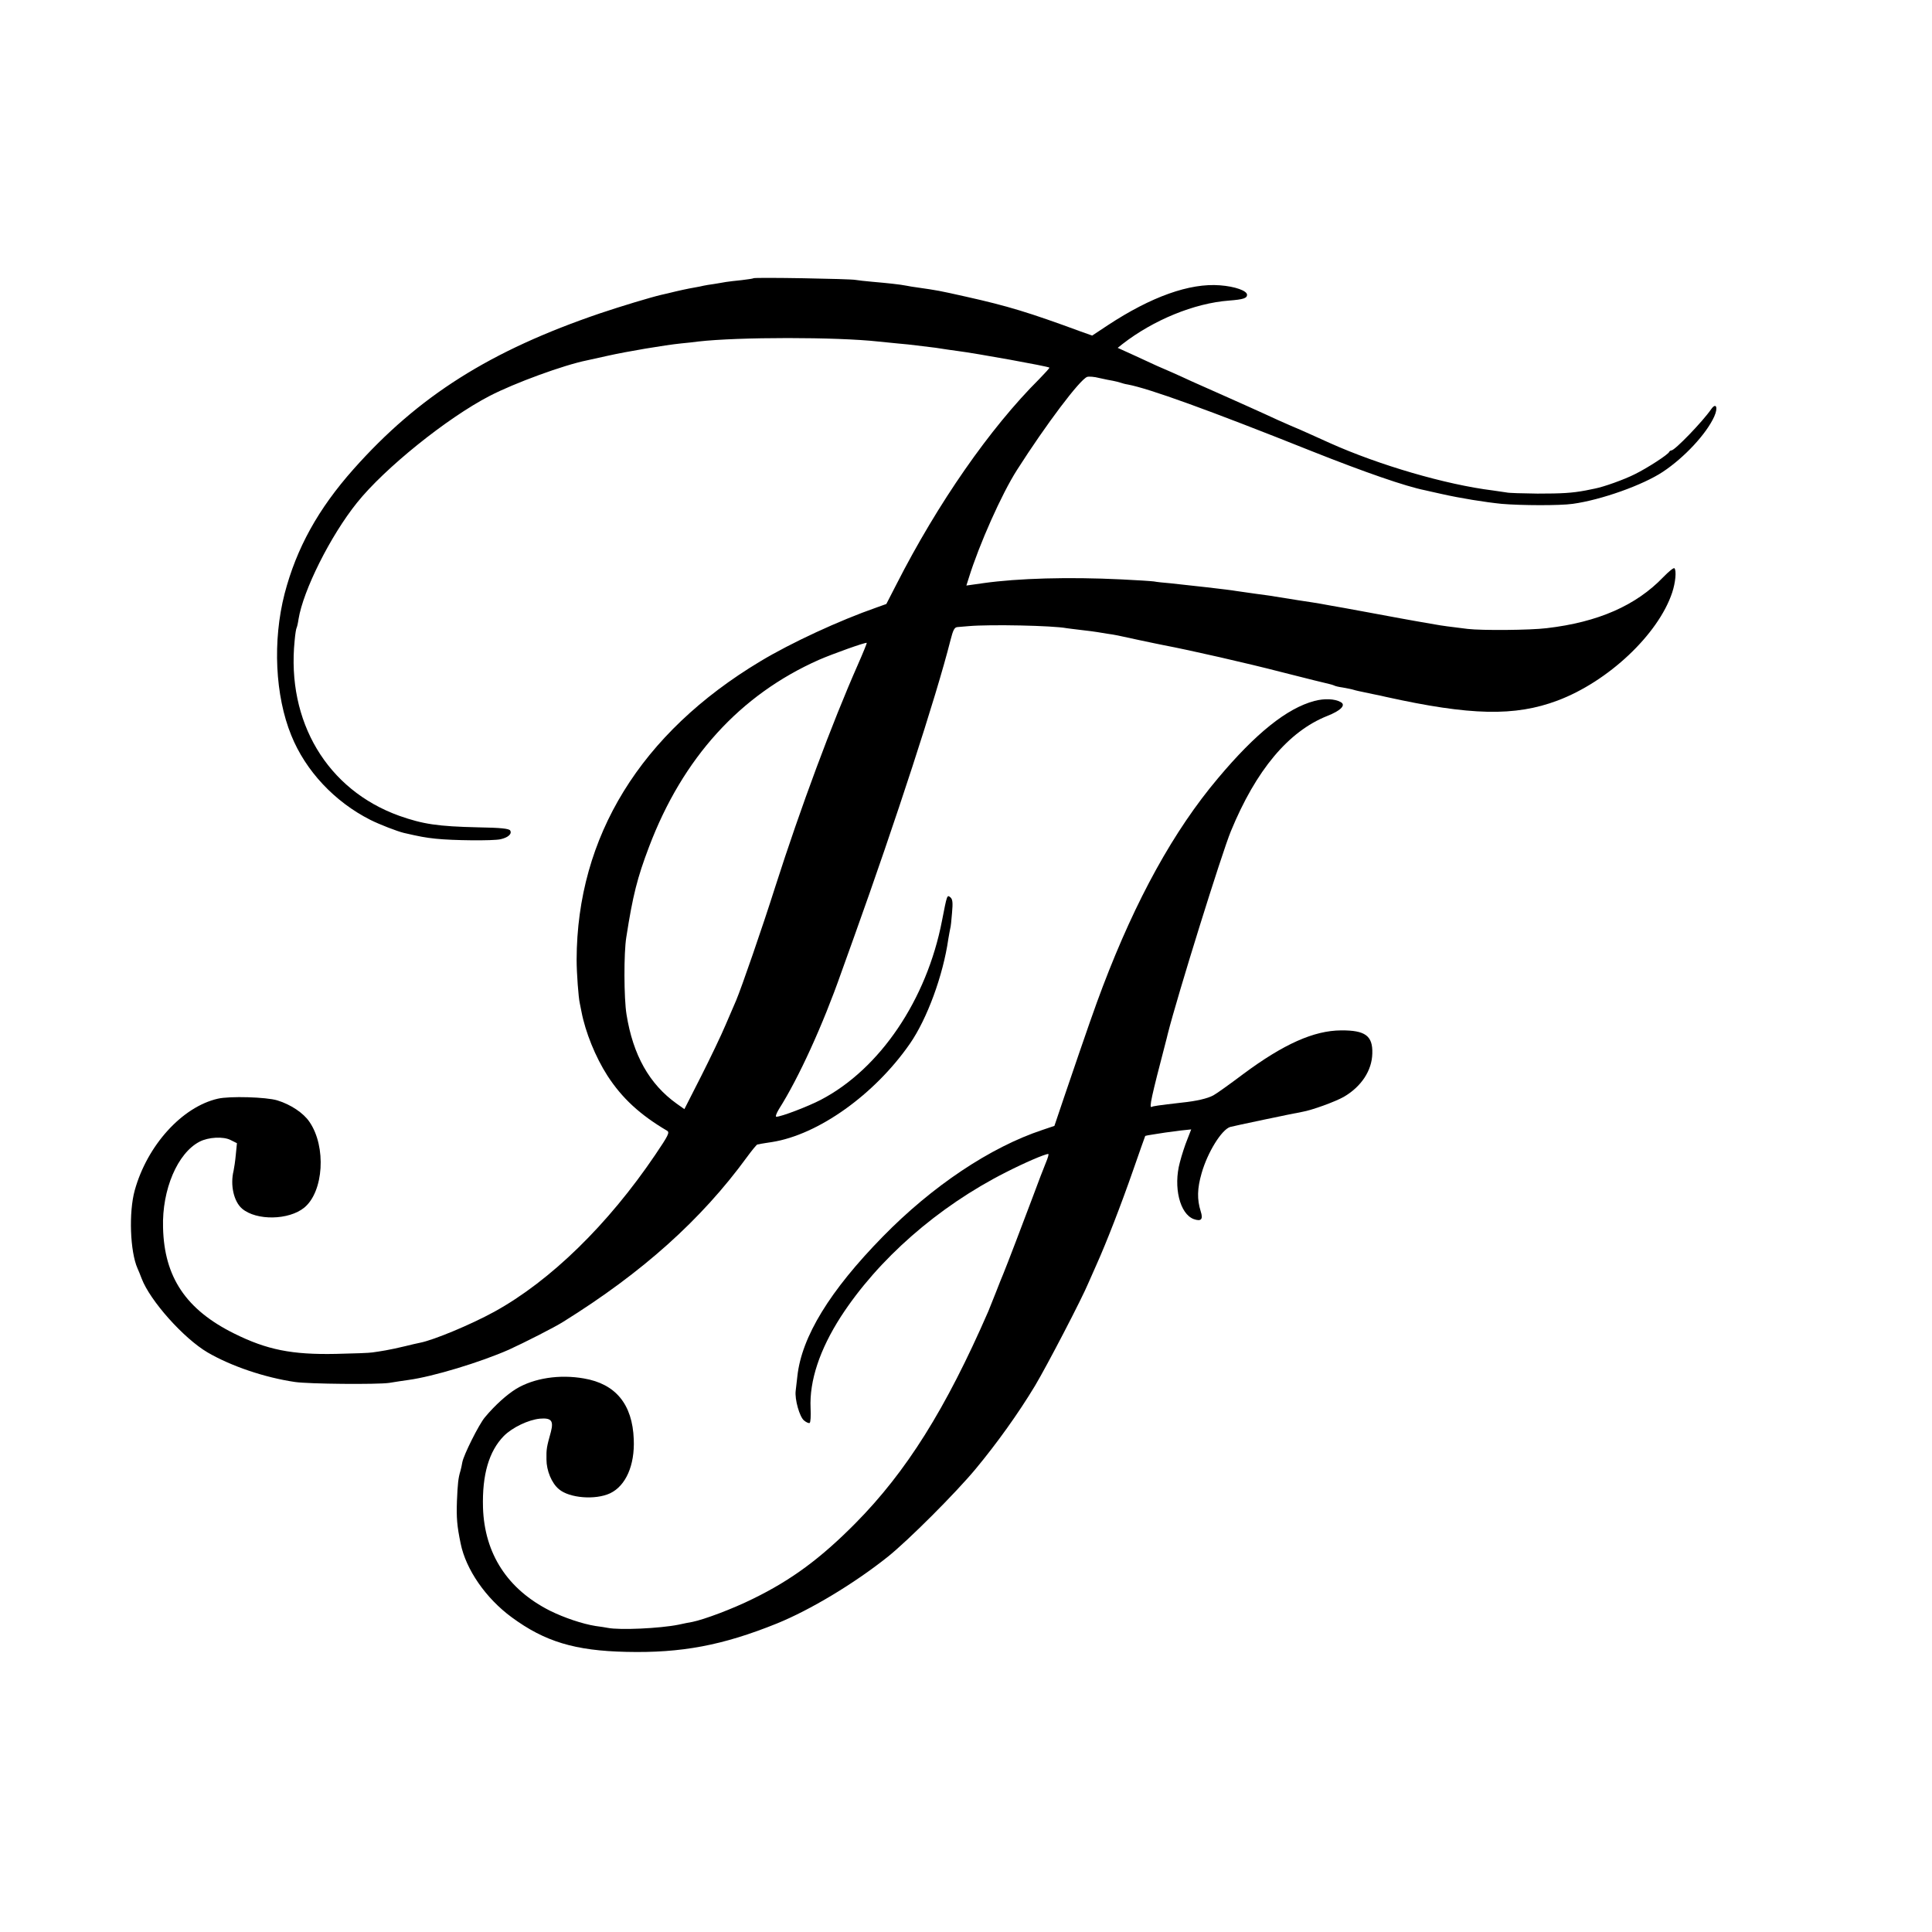
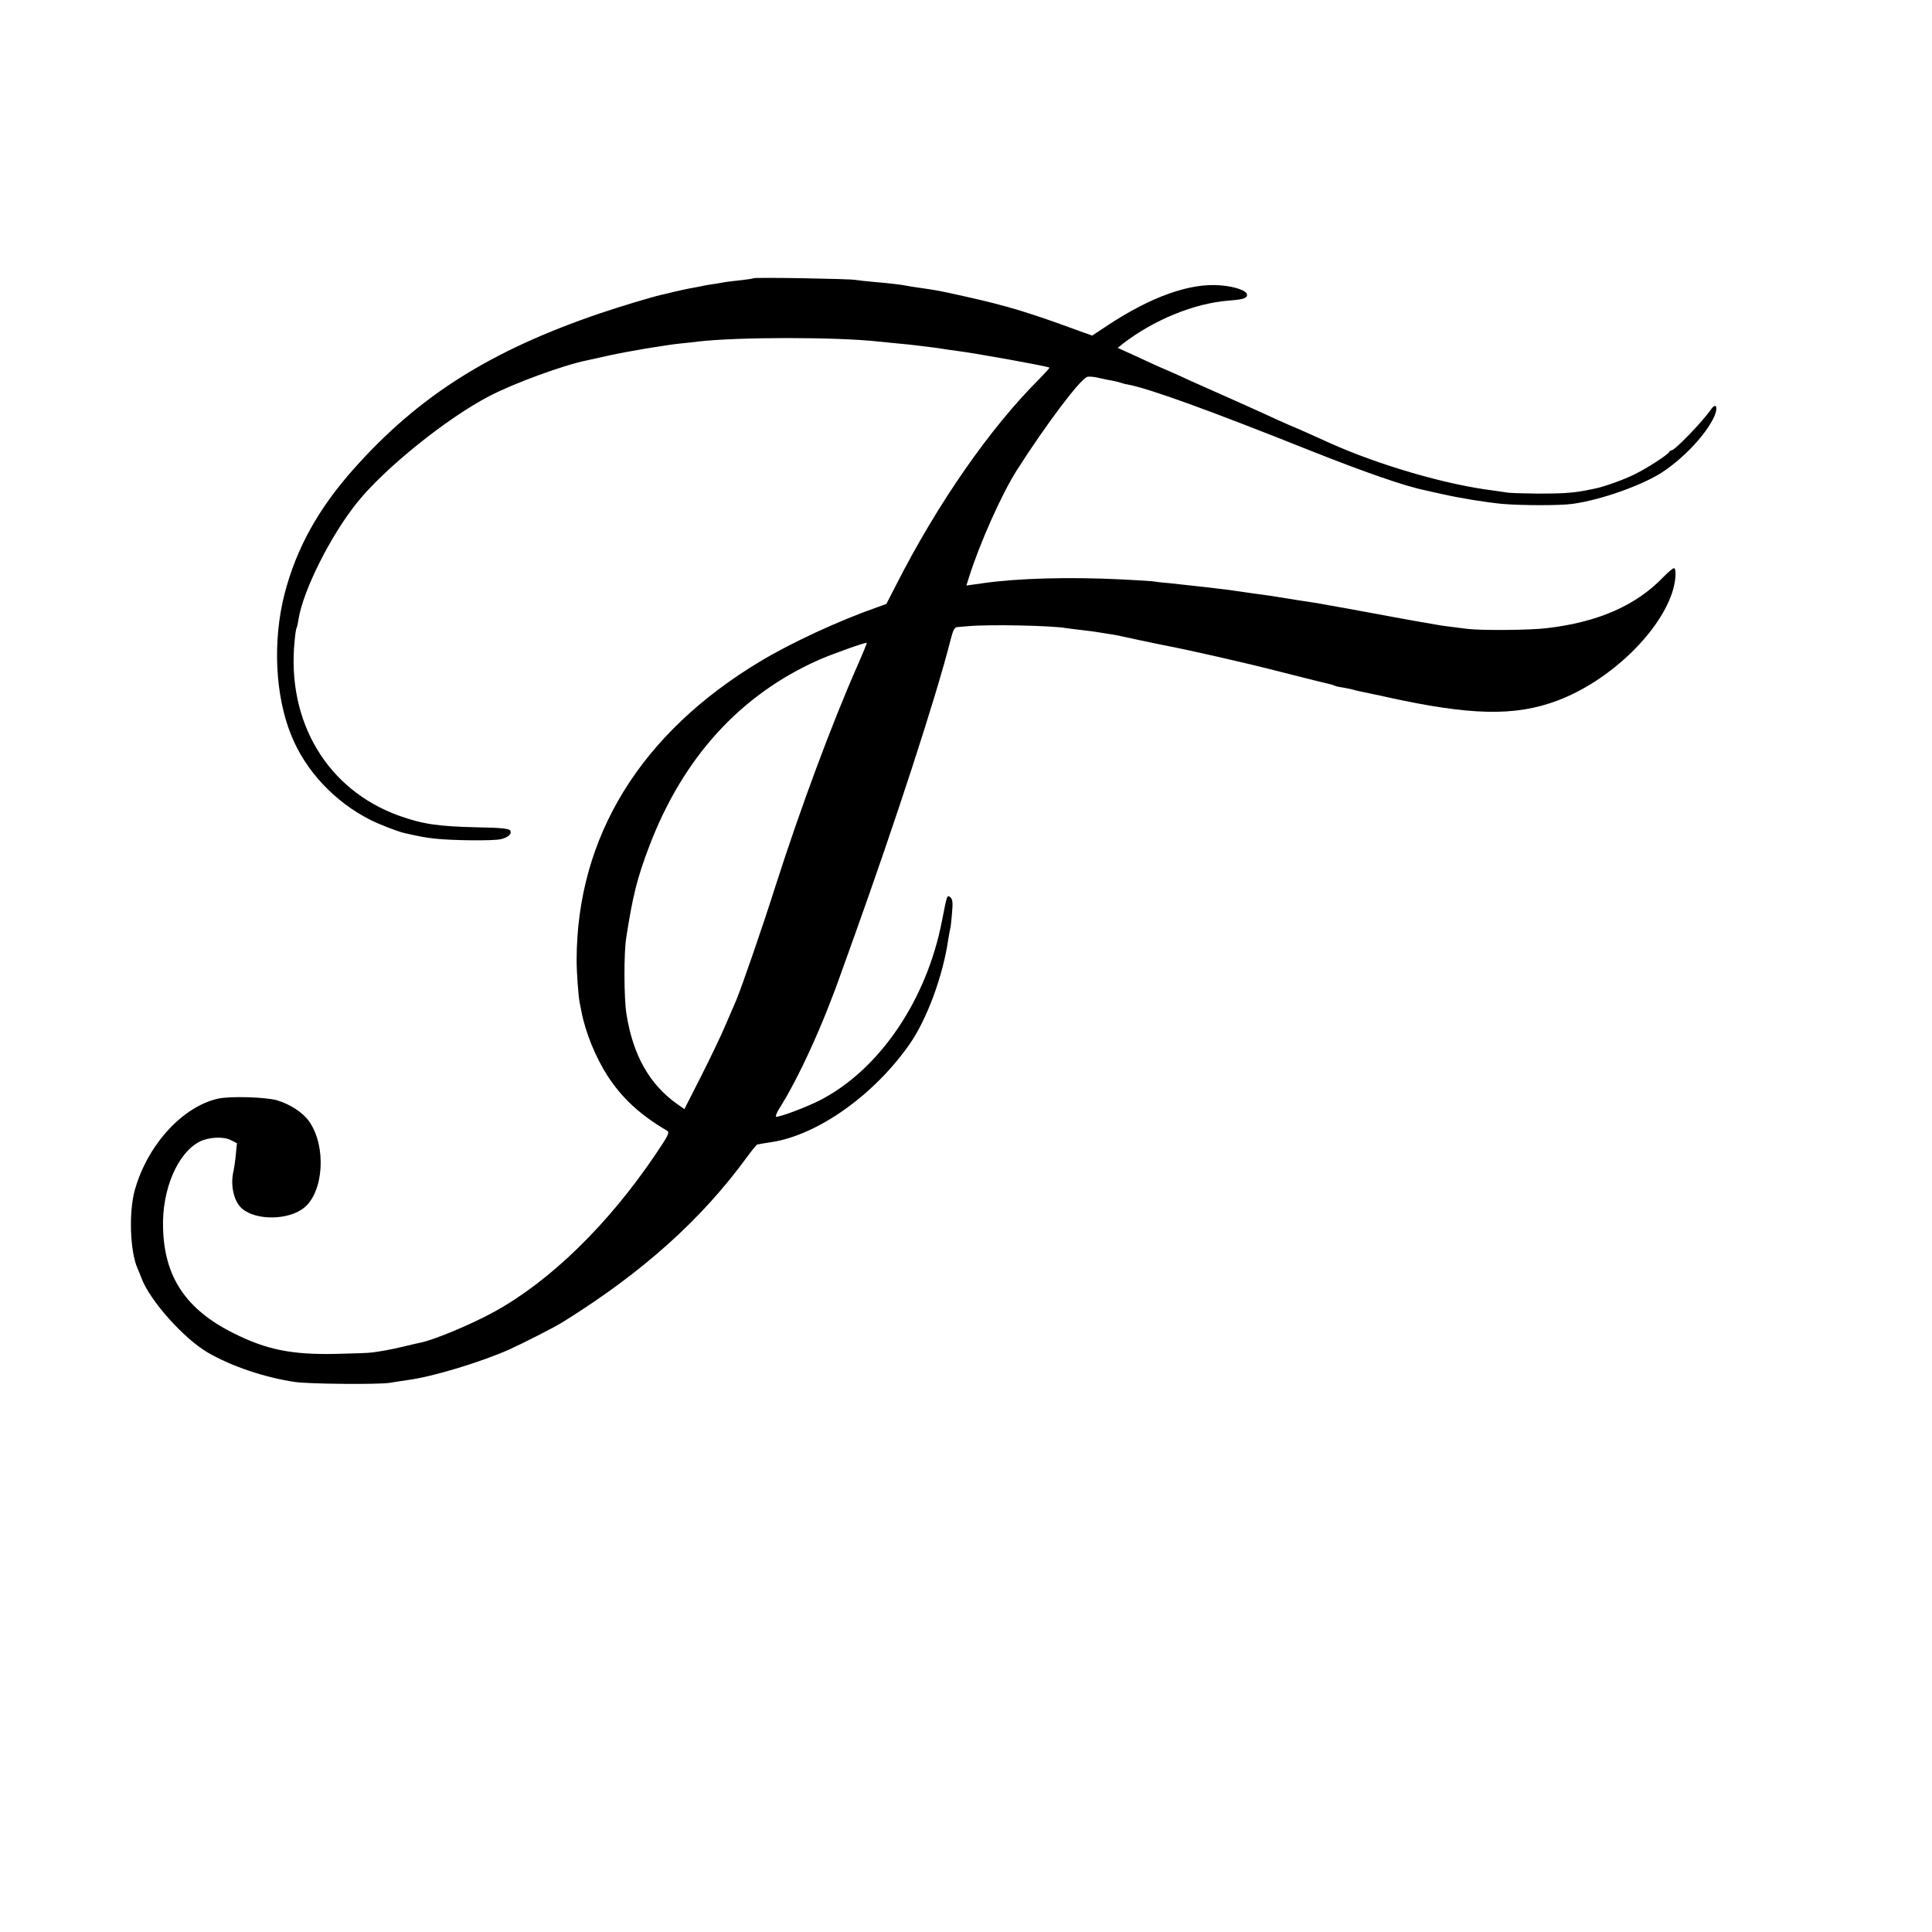
<svg xmlns="http://www.w3.org/2000/svg" version="1.0" width="1038pt" height="1038pt" viewBox="0 0 1038 1038" preserveAspectRatio="xMidYMid meet">
  <g transform="translate(0,1038) scale(0.1,-0.1)" fill="#000000" stroke="none">
    <path d="M4048 8885 c-2 -2 -30 -6 -63 -10 -33 -3 -71 -8 -85 -10 -14 -3 -43 -7 -65 -11 -22 -3 -47 -7 -55 -9 -8 -2 -31 -7 -50 -10 -30 -5 -82 -16 -142 -31 -10 -2 -26 -6 -35 -8 -56 -13 -215 -61 -328 -99 -591 -201 -976 -444 -1326 -838 -190 -214 -306 -424 -370 -669 -65 -253 -51 -548 36 -761 77 -191 233 -357 425 -454 50 -25 143 -61 180 -70 87 -20 114 -25 170 -31 92 -10 309 -12 349 -3 41 9 63 29 52 47 -6 10 -49 15 -172 17 -218 5 -296 17 -424 62 -387 139 -606 506 -562 941 3 35 8 66 11 70 2 4 7 24 10 46 25 154 171 447 314 625 147 184 483 455 713 574 133 69 398 166 523 191 12 3 62 14 113 25 98 22 304 57 393 66 30 3 71 7 90 10 218 25 744 25 970 0 19 -2 64 -6 100 -10 36 -3 83 -8 105 -11 103 -12 122 -15 145 -19 14 -2 45 -7 70 -10 109 -14 490 -83 498 -90 2 -2 -23 -29 -55 -62 -264 -263 -545 -667 -767 -1103 l-54 -105 -53 -19 c-198 -69 -458 -189 -624 -289 -643 -386 -985 -941 -987 -1603 0 -72 10 -205 17 -234 1 -3 5 -23 9 -45 21 -110 75 -244 140 -345 78 -120 174 -209 320 -295 15 -9 7 -25 -64 -130 -253 -374 -563 -677 -865 -843 -128 -70 -326 -152 -398 -166 -12 -2 -49 -11 -82 -19 -33 -8 -79 -18 -103 -22 -23 -4 -54 -9 -70 -11 -15 -3 -104 -6 -197 -8 -236 -5 -371 22 -546 109 -259 128 -377 303 -383 570 -6 204 78 400 196 461 48 25 128 29 167 9 l34 -17 -6 -61 c-3 -34 -9 -73 -12 -87 -19 -77 1 -166 46 -204 77 -65 251 -62 334 6 104 86 119 327 28 460 -32 48 -101 94 -173 116 -59 18 -256 24 -320 9 -192 -44 -379 -251 -446 -492 -33 -119 -25 -330 15 -420 5 -11 15 -35 22 -54 45 -119 225 -321 354 -397 127 -74 307 -135 470 -159 75 -11 440 -14 505 -5 36 6 83 13 105 16 132 18 386 95 540 163 81 37 247 121 292 150 424 264 741 548 986 884 27 37 52 67 56 68 3 0 13 2 21 4 8 1 34 6 57 9 249 39 552 255 742 529 92 133 178 366 206 562 4 22 8 47 10 55 3 8 7 47 10 86 5 55 3 73 -9 83 -18 15 -18 12 -45 -126 -82 -424 -333 -796 -651 -962 -69 -36 -213 -91 -239 -91 -6 0 0 18 14 41 106 167 236 452 335 734 10 28 41 115 70 195 220 613 440 1287 516 1588 15 59 22 72 39 73 11 1 38 3 60 5 115 10 451 3 525 -11 8 -1 44 -6 80 -10 36 -4 74 -9 85 -11 10 -2 35 -6 55 -9 43 -6 47 -7 175 -35 55 -12 111 -23 125 -26 147 -28 450 -97 639 -146 129 -33 243 -61 253 -63 10 -2 21 -6 26 -8 4 -3 25 -8 47 -11 22 -4 48 -9 57 -12 16 -5 23 -6 108 -24 25 -5 54 -11 65 -14 456 -101 694 -106 923 -20 272 102 541 355 616 580 18 54 24 119 12 131 -4 4 -31 -18 -60 -48 -146 -152 -350 -242 -626 -274 -89 -11 -349 -13 -425 -4 -91 11 -144 18 -175 24 -147 25 -219 39 -360 65 -91 17 -180 33 -199 36 -18 3 -43 8 -55 10 -11 2 -66 11 -121 19 -55 9 -111 18 -125 20 -14 3 -61 9 -105 15 -44 6 -91 13 -105 15 -31 6 -263 32 -350 41 -36 3 -76 7 -90 10 -14 2 -92 7 -175 11 -286 14 -556 6 -741 -20 l-92 -13 13 41 c56 180 176 450 259 580 157 246 338 486 377 500 9 3 39 1 65 -6 27 -6 60 -13 74 -15 14 -3 32 -7 40 -10 8 -3 26 -8 40 -10 115 -22 429 -135 990 -359 282 -112 501 -188 606 -209 10 -3 51 -11 89 -20 102 -23 233 -44 322 -53 103 -9 314 -10 383 0 153 21 377 101 484 172 116 77 234 204 276 297 22 49 10 77 -16 40 -47 -68 -196 -222 -214 -222 -5 0 -10 -4 -12 -8 -5 -14 -118 -87 -183 -119 -59 -30 -169 -69 -216 -78 -13 -3 -35 -7 -49 -10 -74 -14 -129 -17 -260 -17 -80 1 -154 3 -165 6 -11 2 -45 7 -75 11 -251 31 -611 136 -876 255 -27 12 -73 33 -102 46 -29 13 -78 35 -110 48 -31 13 -95 42 -142 64 -47 21 -139 63 -205 92 -66 29 -147 65 -180 80 -33 15 -82 38 -110 50 -59 25 -84 36 -202 91 l-88 40 25 20 c167 130 387 220 573 234 78 6 97 13 97 31 0 22 -65 45 -145 51 -163 13 -370 -61 -604 -215 l-83 -55 -62 22 c-277 102 -392 137 -616 187 -152 34 -148 33 -265 50 -16 2 -41 6 -55 9 -35 7 -103 14 -183 21 -37 3 -78 8 -90 10 -25 6 -543 15 -549 9z m561 -2076 c-139 -315 -307 -766 -444 -1194 -71 -224 -181 -541 -210 -610 -7 -16 -32 -75 -56 -130 -23 -55 -83 -180 -132 -277 l-90 -177 -41 29 c-147 105 -235 261 -270 480 -14 85 -15 331 -1 415 35 225 59 319 122 485 181 478 489 817 913 1005 71 31 252 96 257 91 1 -1 -20 -54 -48 -117z" />
-     <path d="M7062 6614 c-147 -39 -315 -173 -518 -415 -238 -282 -441 -651 -619 -1119 -41 -108 -78 -213 -207 -592 l-53 -157 -65 -22 c-280 -93 -592 -302 -857 -573 -285 -291 -436 -538 -459 -750 -3 -28 -7 -63 -9 -78 -6 -46 21 -141 45 -160 12 -10 26 -16 30 -13 5 3 7 38 5 79 -7 147 49 315 162 491 200 309 522 592 888 777 100 51 209 98 227 98 4 0 -2 -21 -13 -47 -11 -27 -43 -109 -70 -183 -48 -128 -141 -372 -159 -415 -5 -11 -23 -56 -40 -100 -18 -44 -36 -89 -40 -100 -229 -526 -441 -863 -714 -1139 -187 -189 -344 -305 -551 -406 -109 -54 -261 -111 -325 -124 -14 -2 -47 -9 -75 -15 -100 -20 -315 -30 -380 -17 -11 2 -40 7 -65 10 -70 11 -168 44 -245 82 -228 115 -352 306 -360 554 -5 177 32 303 112 385 46 46 132 87 194 93 61 5 74 -11 59 -70 -23 -83 -25 -93 -24 -149 0 -60 28 -128 67 -160 56 -48 196 -59 275 -22 84 40 133 150 127 290 -7 188 -97 298 -268 327 -131 23 -268 2 -364 -56 -50 -31 -113 -87 -168 -153 -32 -38 -114 -202 -121 -241 -3 -16 -7 -37 -10 -46 -12 -39 -15 -69 -19 -163 -3 -89 0 -132 20 -228 28 -139 135 -294 274 -396 178 -131 340 -180 616 -186 296 -7 518 35 808 152 180 73 415 214 597 359 111 89 364 342 472 472 113 136 230 299 319 447 65 109 253 470 288 555 8 19 27 62 42 95 54 120 133 324 196 505 35 101 65 185 66 187 2 1 21 5 43 8 21 3 50 8 64 10 14 2 51 7 83 11 l57 6 -21 -54 c-12 -29 -30 -84 -40 -123 -36 -133 0 -278 75 -305 40 -14 51 -1 37 42 -20 64 -19 122 5 205 32 112 107 233 153 248 17 5 335 72 386 81 54 9 179 55 225 81 94 55 151 141 153 233 3 95 -38 125 -168 124 -146 -1 -308 -73 -526 -235 -73 -55 -146 -107 -160 -114 -31 -17 -91 -31 -169 -39 -131 -15 -155 -19 -162 -23 -16 -9 -2 53 76 352 2 6 6 24 10 40 51 203 291 973 339 1089 135 328 309 536 517 619 74 29 103 59 73 75 -33 18 -87 20 -141 6z" />
  </g>
</svg>